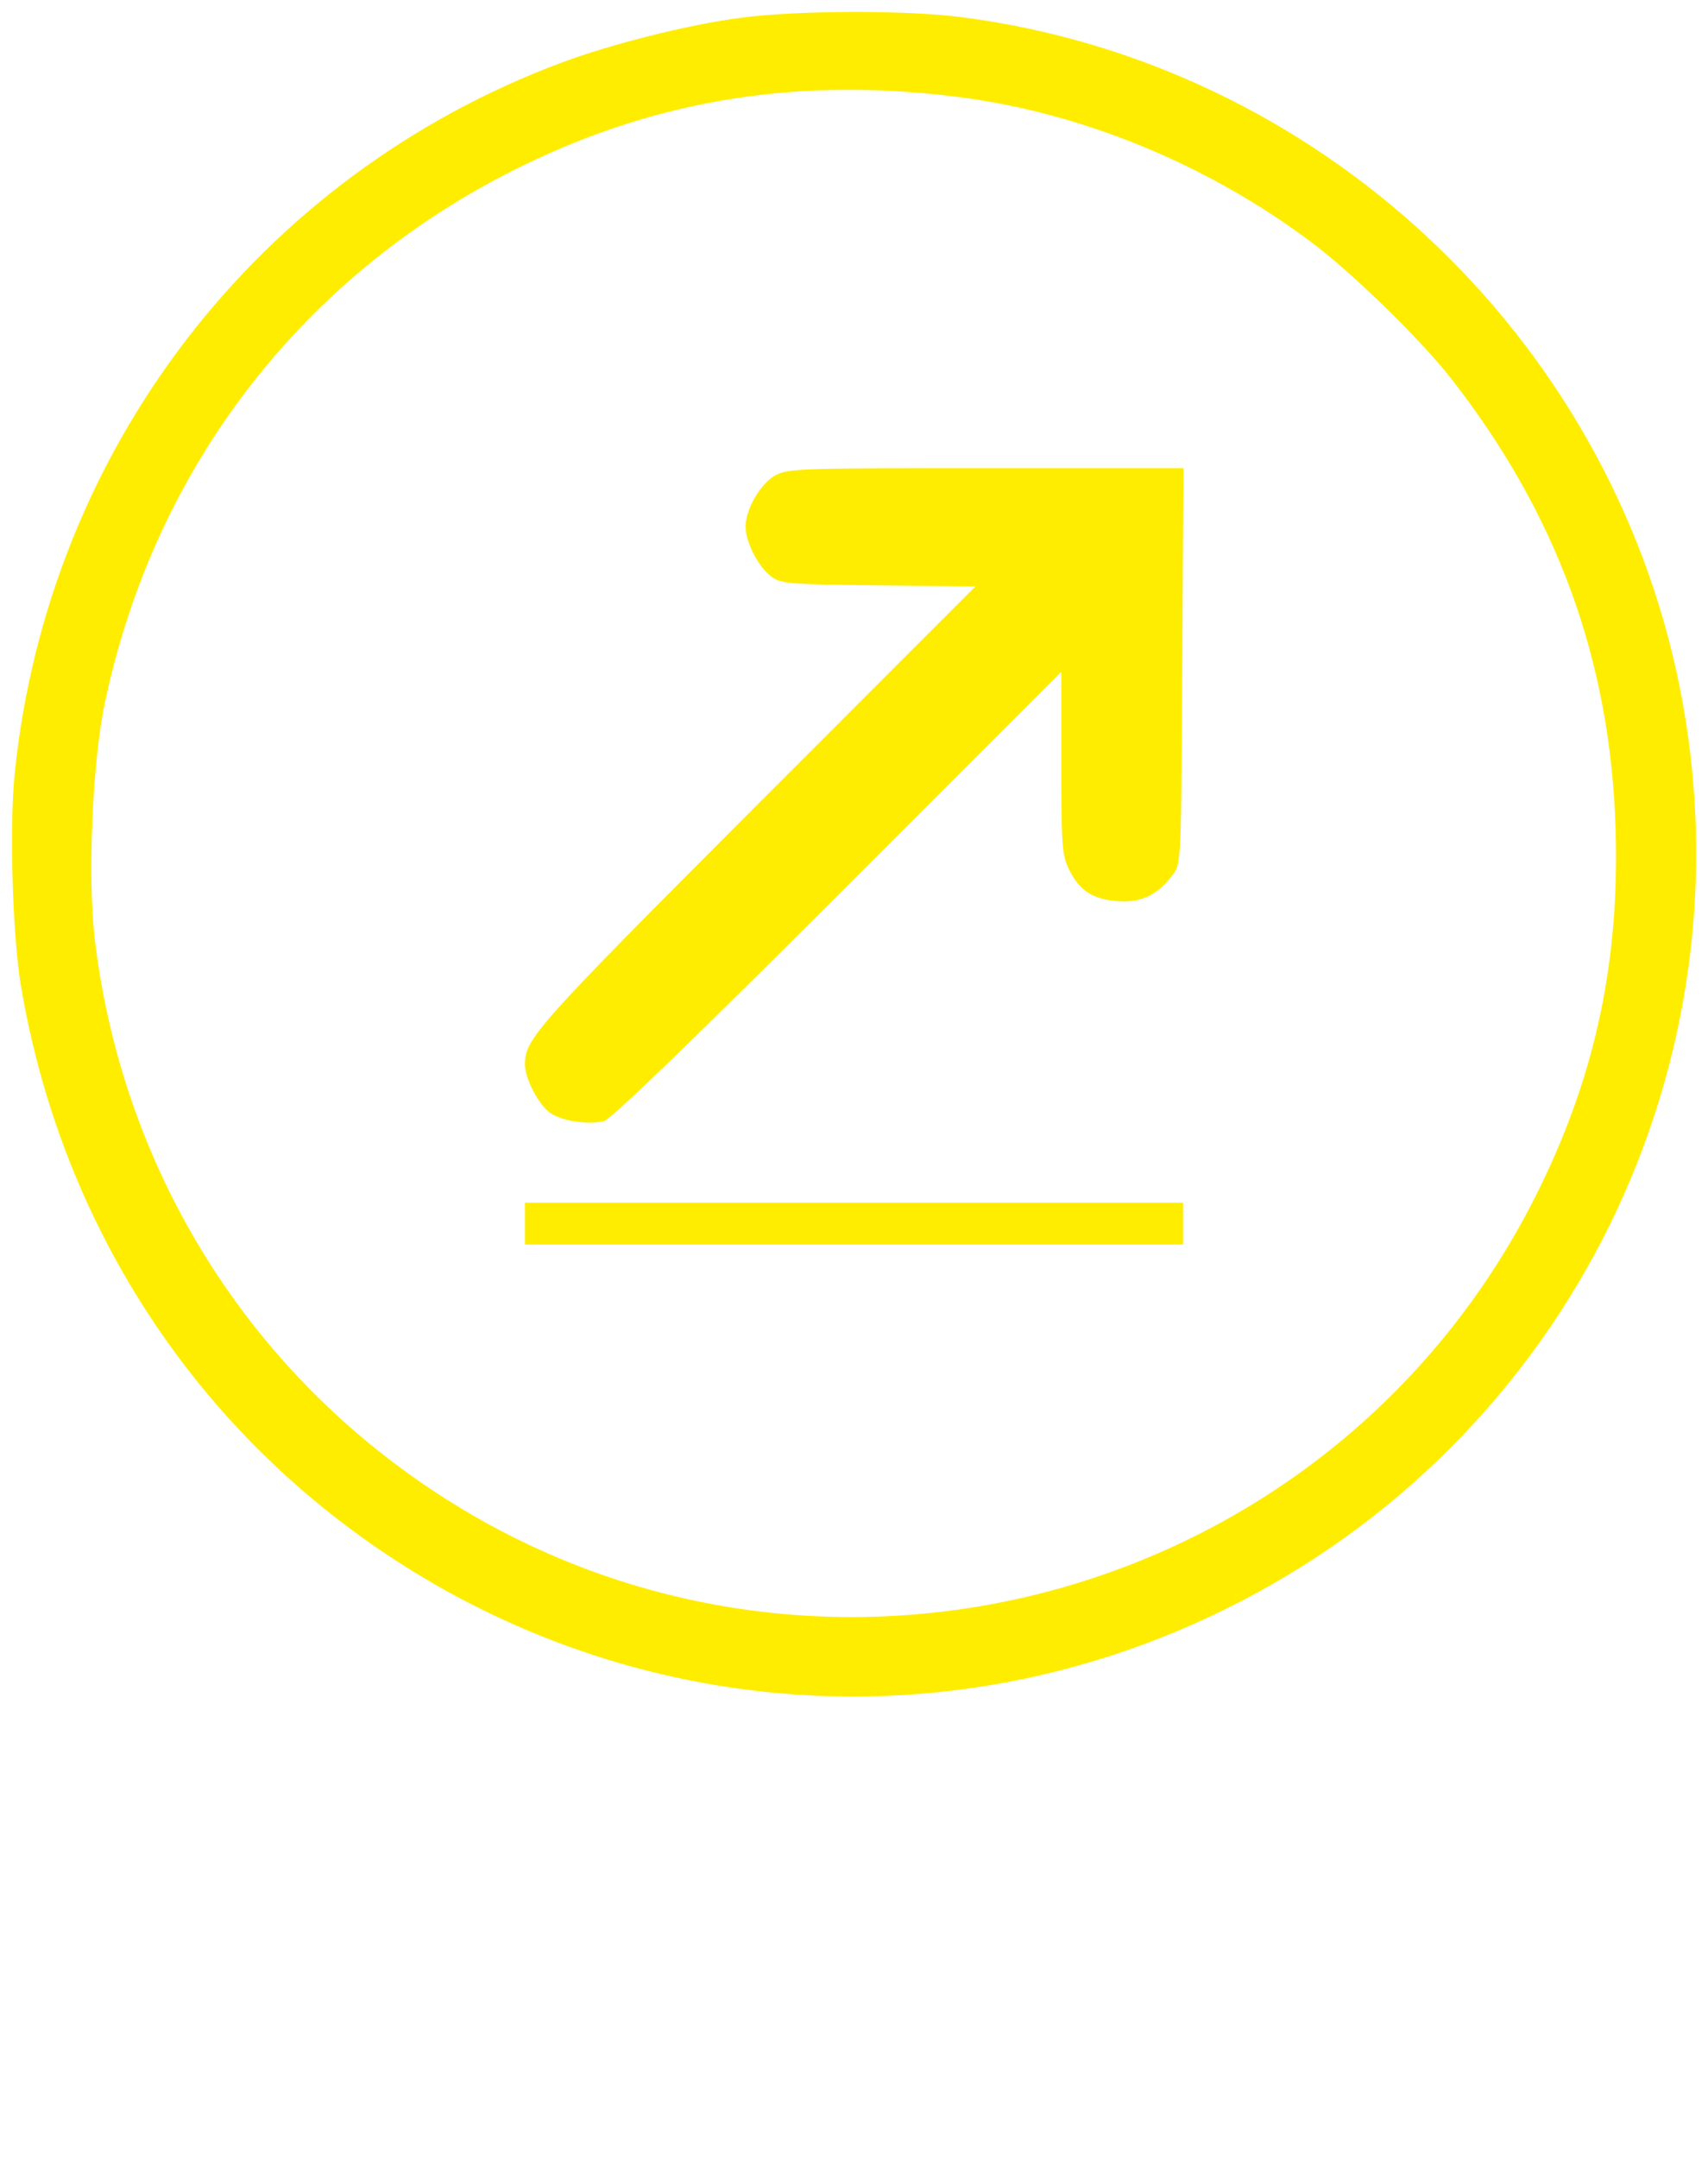
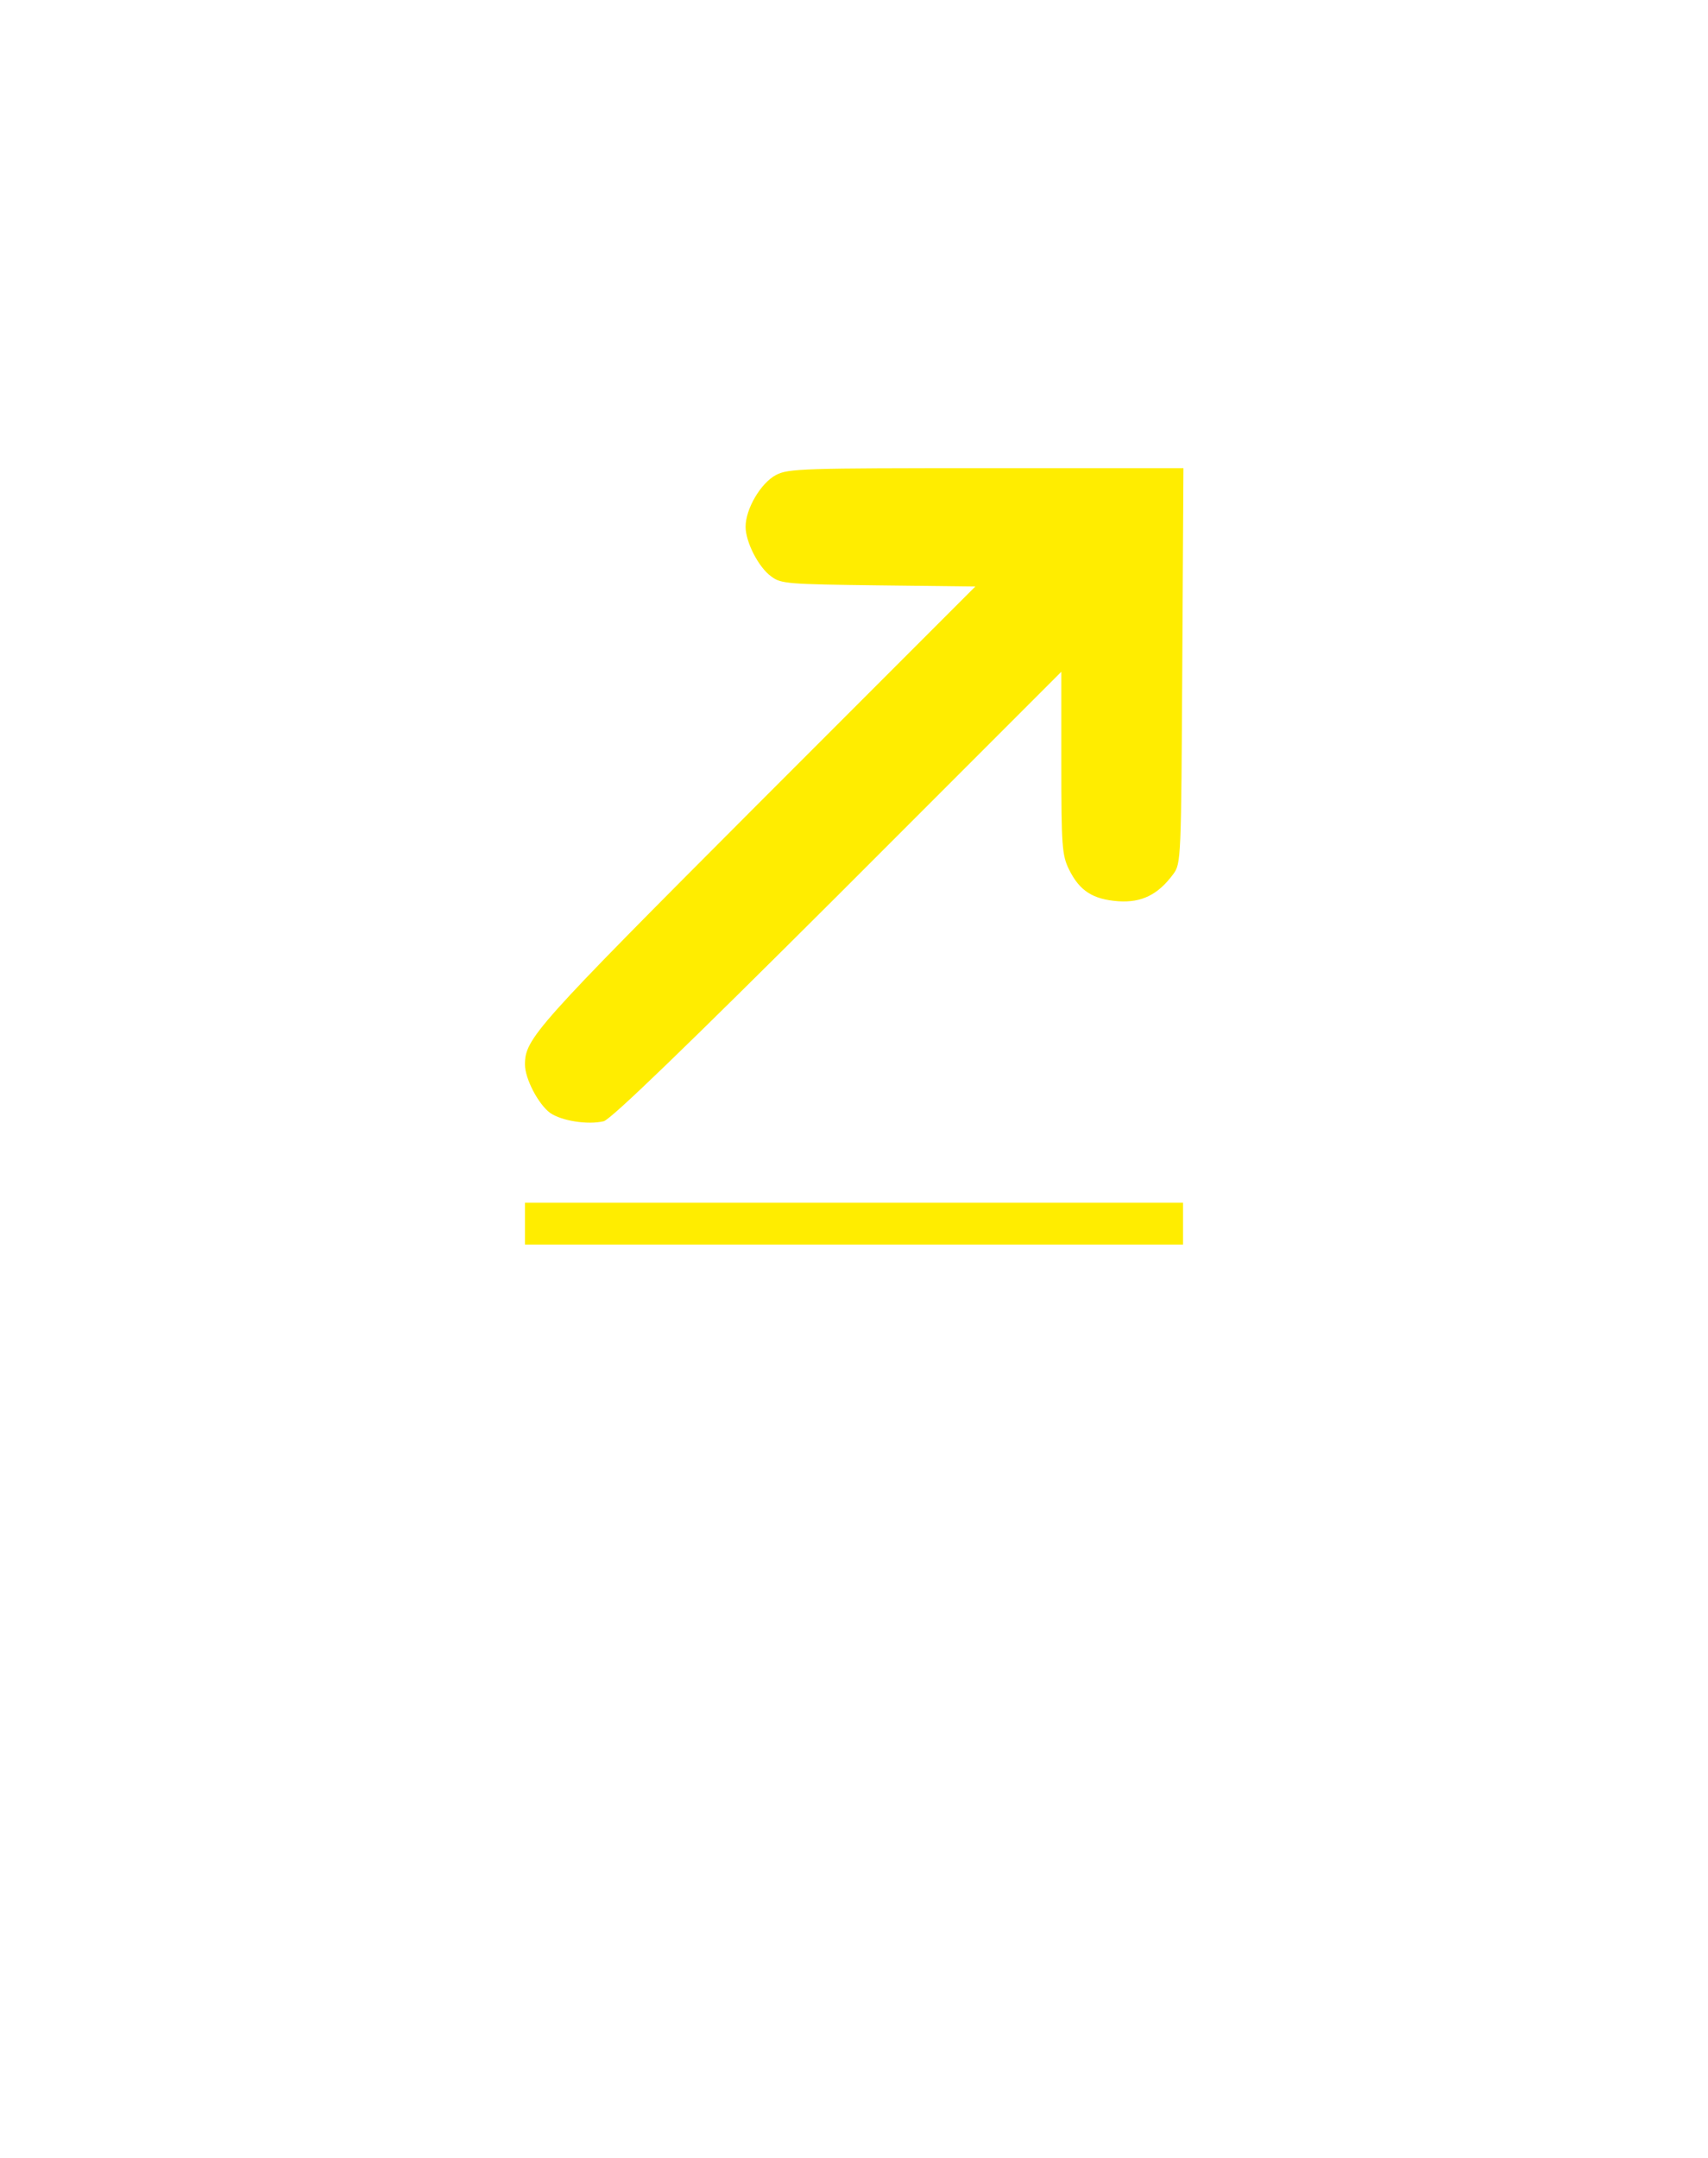
<svg xmlns="http://www.w3.org/2000/svg" version="1.0" width="449pt" height="567pt" viewBox="0 0 449 567" preserveAspectRatio="xMidYMid meet">
  <g transform="translate(0,567) scale(0.1,-0.1)" fill="#ffed00" stroke="none">
-     <path d="M1945 5623 c-137 -18 -339 -69 -470 -118 -795 -297 -1348 -1015 -1436 -1864 -15 -141 -6 -430 16 -561 97 -576 403 -1081 862 -1424 670 -501 1551 -584 2300 -216 907 444 1397 1439 1198 2428 -187 924 -953 1637 -1888 1757 -148 19 -434 18 -582 -2z m583 -209 c318 -42 643 -175 912 -375 108 -79 294 -260 375 -364 278 -356 418 -739 432 -1180 11 -345 -51 -641 -197 -941 -550 -1132 -1994 -1487 -3002 -737 -447 332 -733 830 -799 1387 -19 161 -6 463 26 616 131 627 528 1137 1100 1415 360 176 735 234 1153 179z" fill="#ffed00" />
    <path d="M2040 4422 c-40 -21 -80 -89 -80 -136 0 -40 34 -107 68 -131 25 -19 45 -20 281 -23 l255 -3 -577 -577 c-580 -581 -607 -611 -607 -679 0 -37 35 -104 66 -127 30 -21 99 -32 141 -22 19 5 212 191 616 594 l587 587 0 -239 c0 -220 2 -243 20 -280 28 -57 63 -79 130 -84 61 -4 104 17 144 71 21 28 21 39 24 548 l3 519 -518 0 c-482 0 -521 -1 -553 -18z" fill="#ffed00" />
    <path d="M1380 2455 l0 -55 865 0 865 0 0 55 0 55 -865 0 -865 0 0 -55z" fill="#ffed00" />
  </g>
</svg>